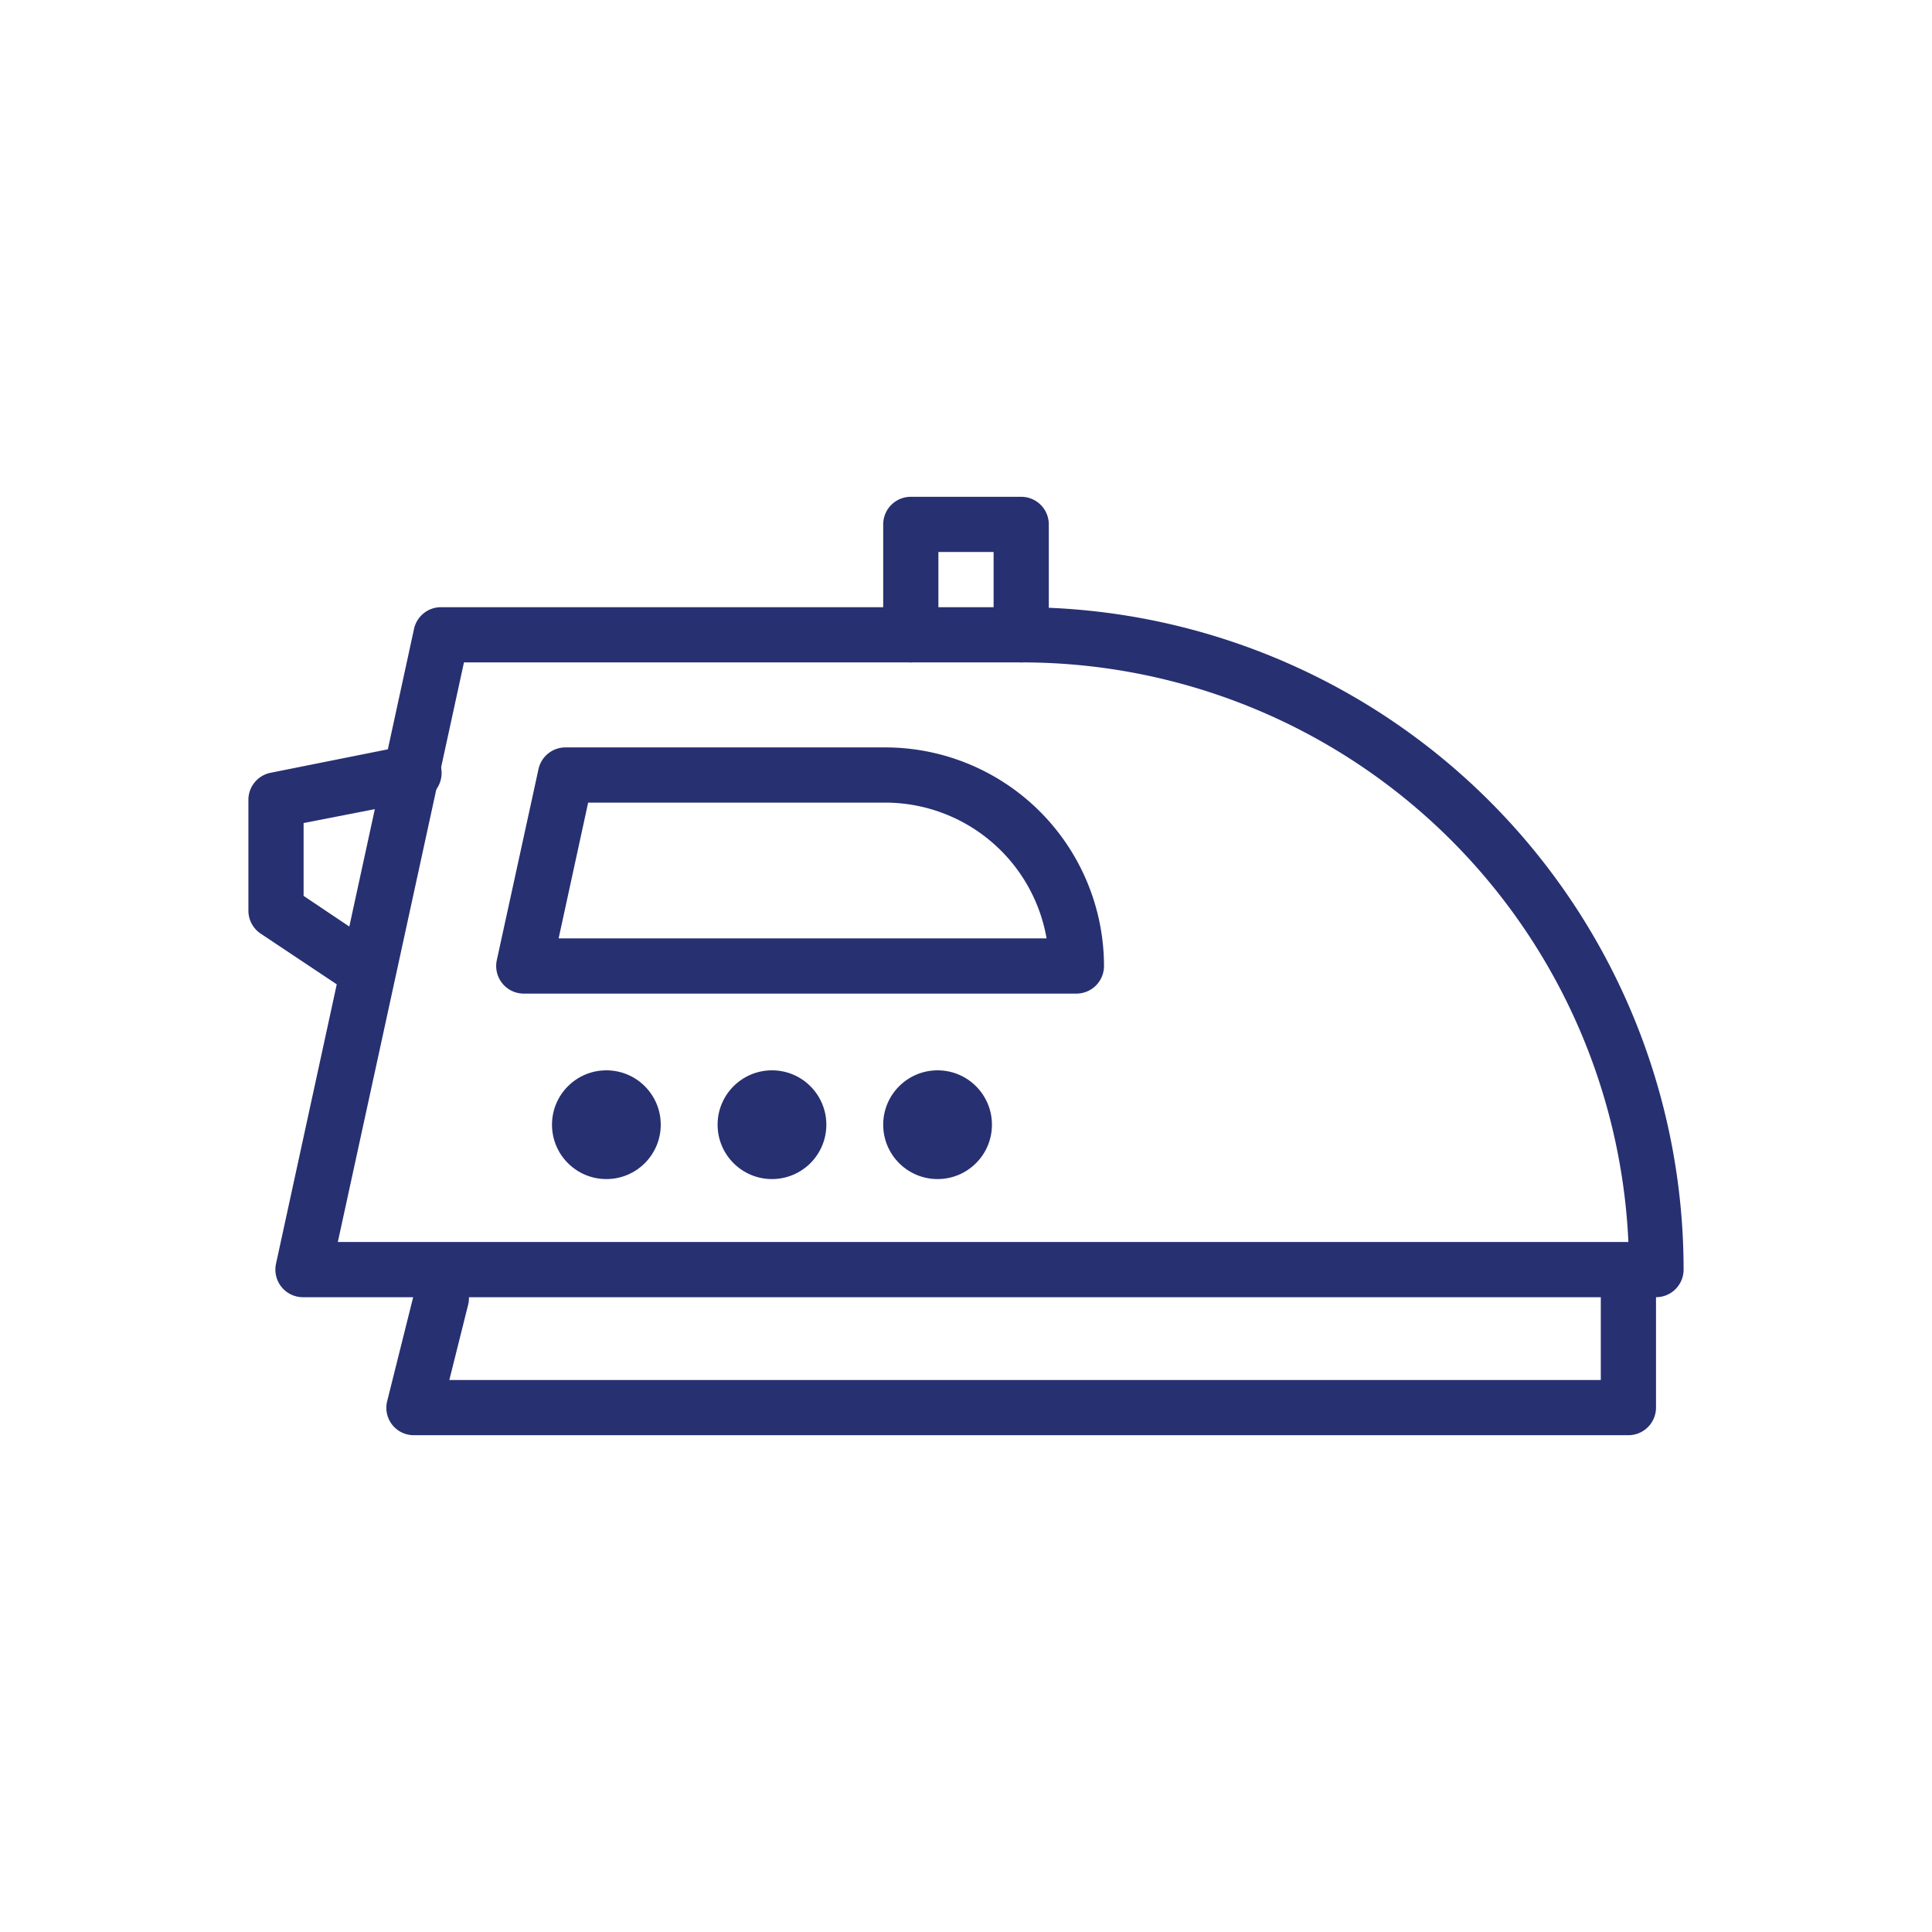
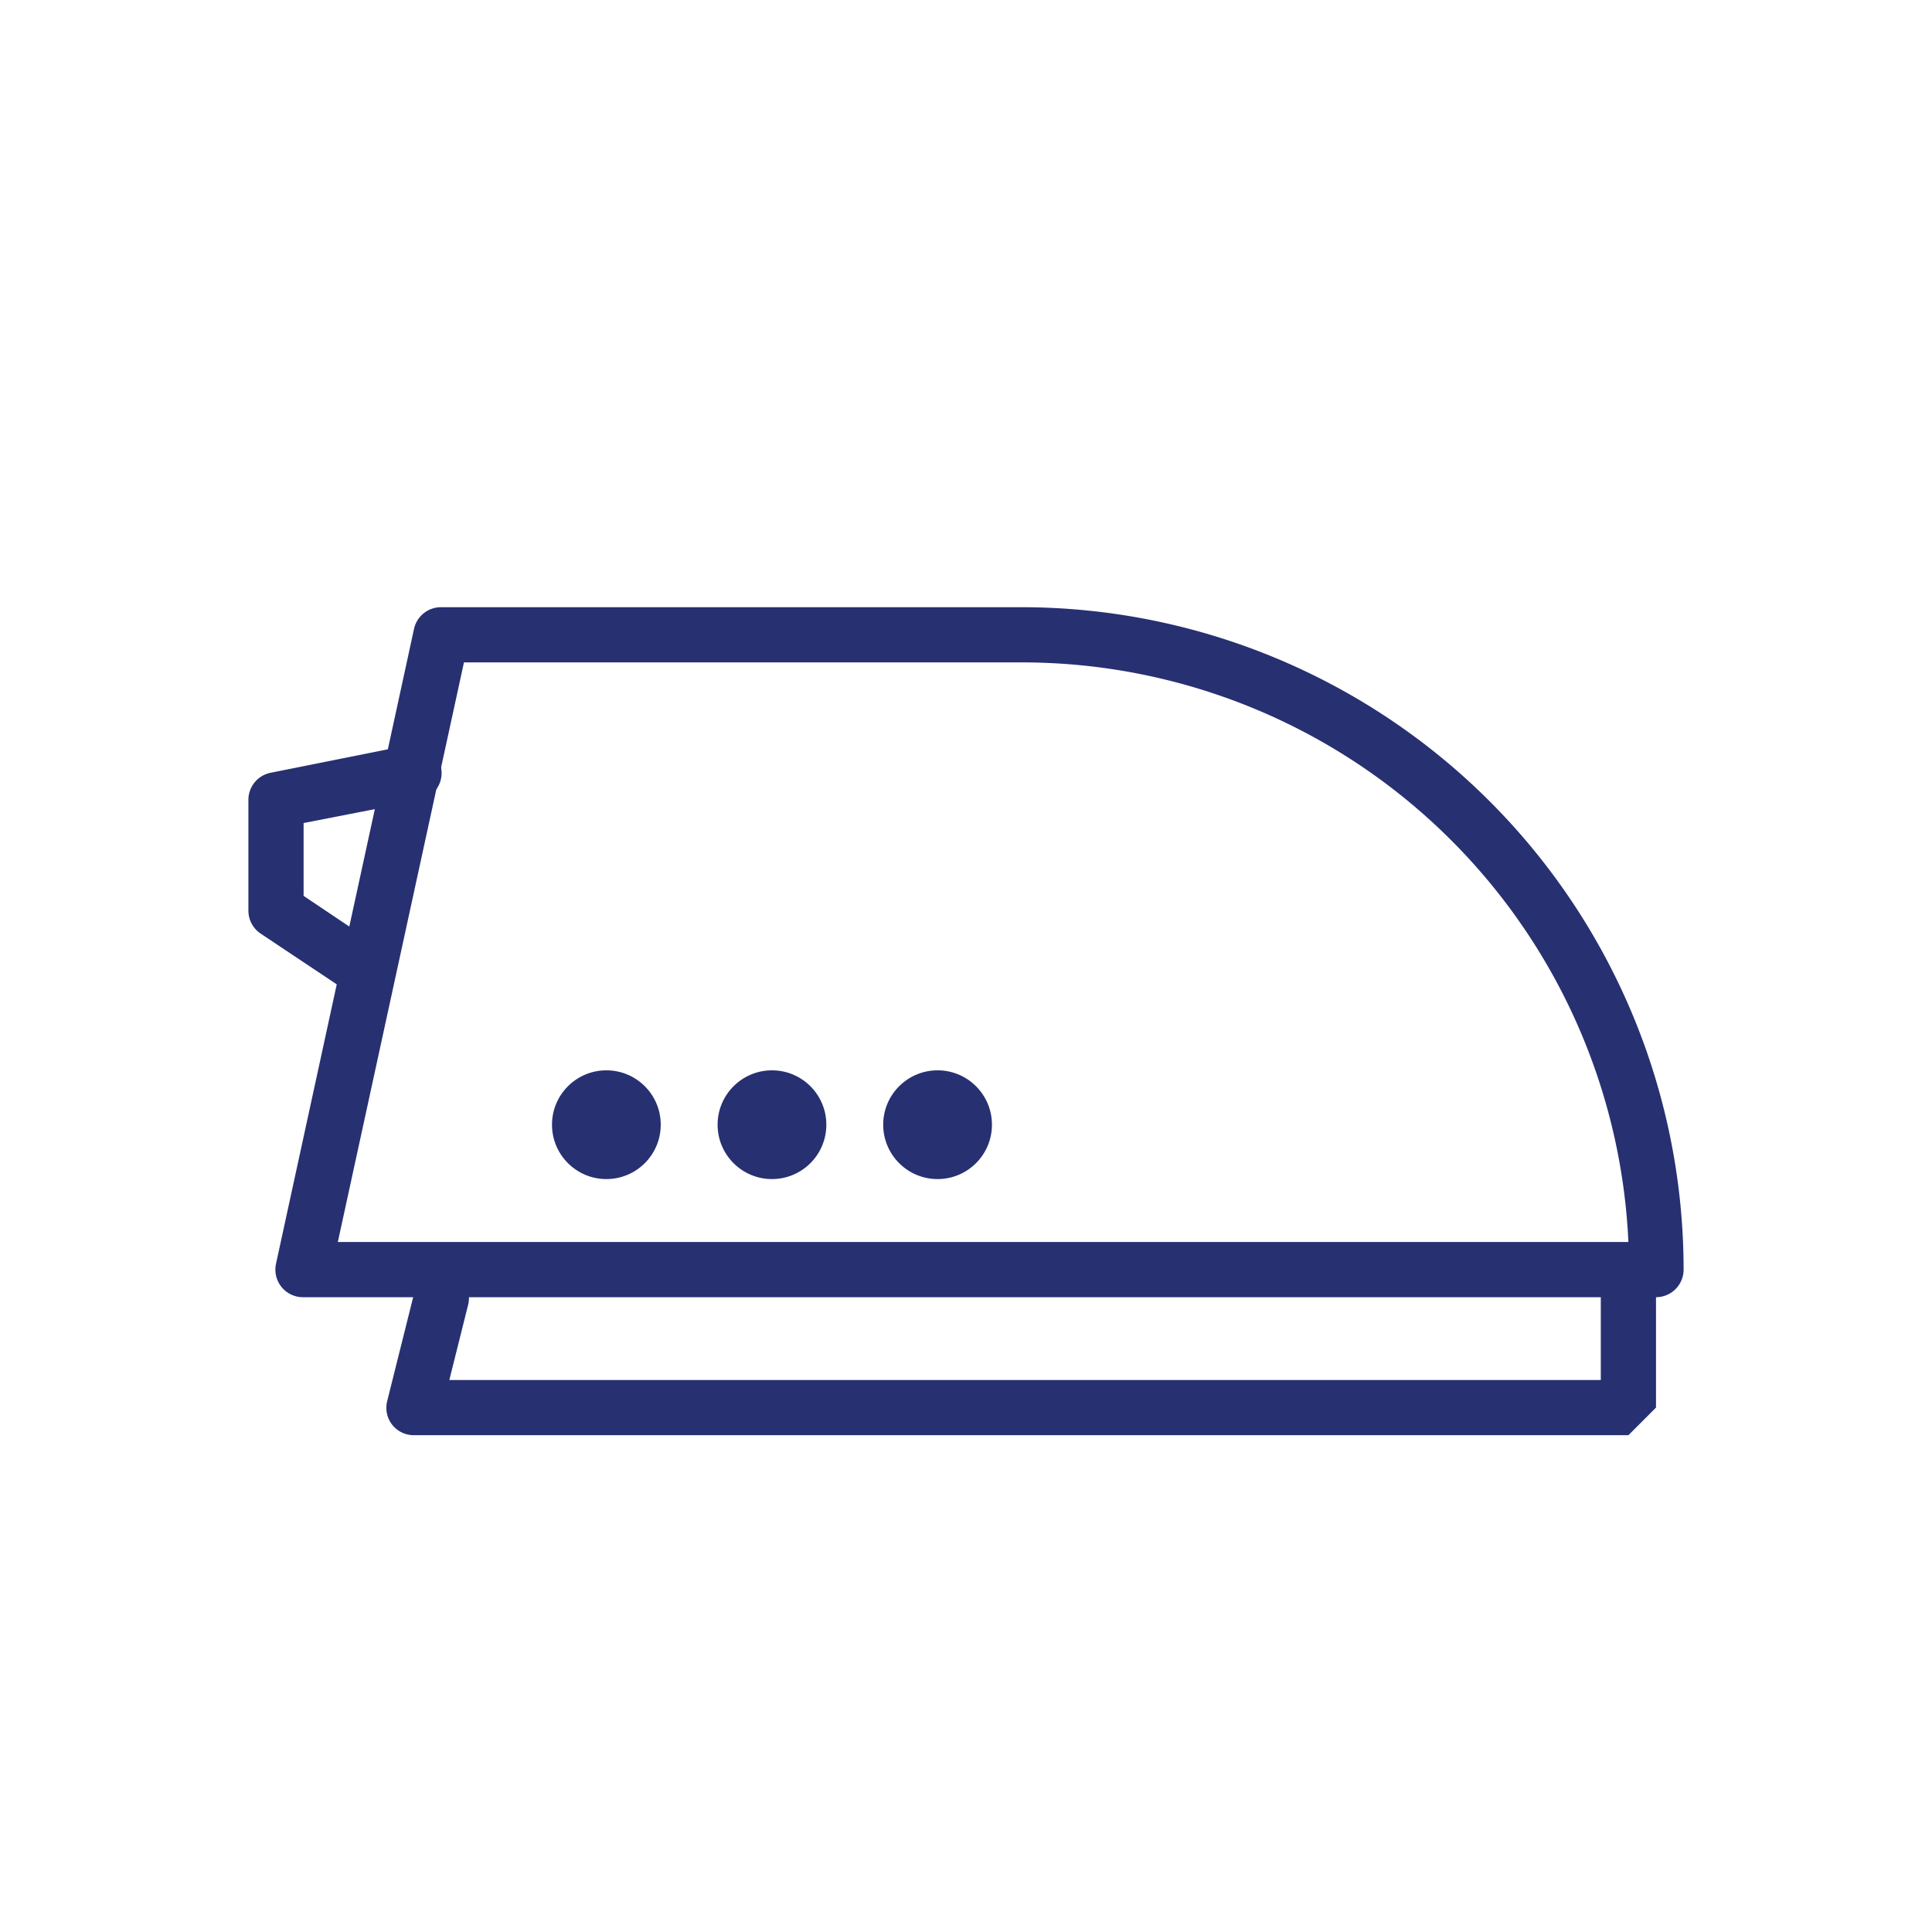
<svg xmlns="http://www.w3.org/2000/svg" width="70" height="70" viewBox="0 0 70 70">
  <g id="Group_19" data-name="Group 19" transform="translate(579 311)">
    <g id="Layer_1" data-name="Layer 1" transform="translate(-577 -308)">
      <path id="Path_49" data-name="Path 49" d="M58,44H9a1,1,0,0,1-1-1.21l5-23A1,1,0,0,1,14,19H35A24,24,0,0,1,59,43a1,1,0,0,1-1,1ZM10.24,42H57A22,22,0,0,0,35,21H14.81Z" fill="#273071" />
-       <path id="Path_50" data-name="Path 50" d="M37,33H17a1,1,0,0,1-1-1.21l1.51-6.92a1,1,0,0,1,1-.79H30.08A7.93,7.93,0,0,1,38,32a1,1,0,0,1-1,1ZM18.24,31H35.92a5.94,5.94,0,0,0-5.84-4.92H19.31Z" fill="#273071" />
-       <path id="Path_51" data-name="Path 51" d="M57,49H13a.992.992,0,0,1-.97-1.24l1-4a1,1,0,0,1,1.94.48L14.28,47H56V44a1,1,0,0,1,2,0v4A1,1,0,0,1,57,49Z" fill="#273071" />
+       <path id="Path_51" data-name="Path 51" d="M57,49H13a.992.992,0,0,1-.97-1.24l1-4a1,1,0,0,1,1.94.48L14.28,47H56V44a1,1,0,0,1,2,0v4Z" fill="#273071" />
      <circle id="Ellipse_9" data-name="Ellipse 9" cx="1.97" cy="1.97" r="1.97" transform="translate(30 35.78)" fill="#273071" />
      <circle id="Ellipse_10" data-name="Ellipse 10" cx="1.97" cy="1.97" r="1.97" transform="translate(24 35.78)" fill="#273071" />
      <circle id="Ellipse_11" data-name="Ellipse 11" cx="1.97" cy="1.97" r="1.97" transform="translate(18 35.78)" fill="#273071" />
-       <path id="Path_52" data-name="Path 52" d="M35,21a1,1,0,0,1-1-1V17H32v3a1,1,0,0,1-2,0V16a1,1,0,0,1,1-1h4a1,1,0,0,1,1,1v4A1,1,0,0,1,35,21Z" fill="#273071" />
      <path id="Path_53" data-name="Path 53" d="M11,33a.94.94,0,0,1-.55-.17l-3-2A1,1,0,0,1,7,30V26a1,1,0,0,1,.8-1l5-1a1.02,1.02,0,0,1,.4,2L9,26.82v2.64l2.55,1.71A1,1,0,0,1,11,33Z" fill="#273071" />
    </g>
-     <rect id="Rectangle_38" data-name="Rectangle 38" width="70" height="70" transform="translate(-579 -311)" fill="none" />
  </g>
</svg>